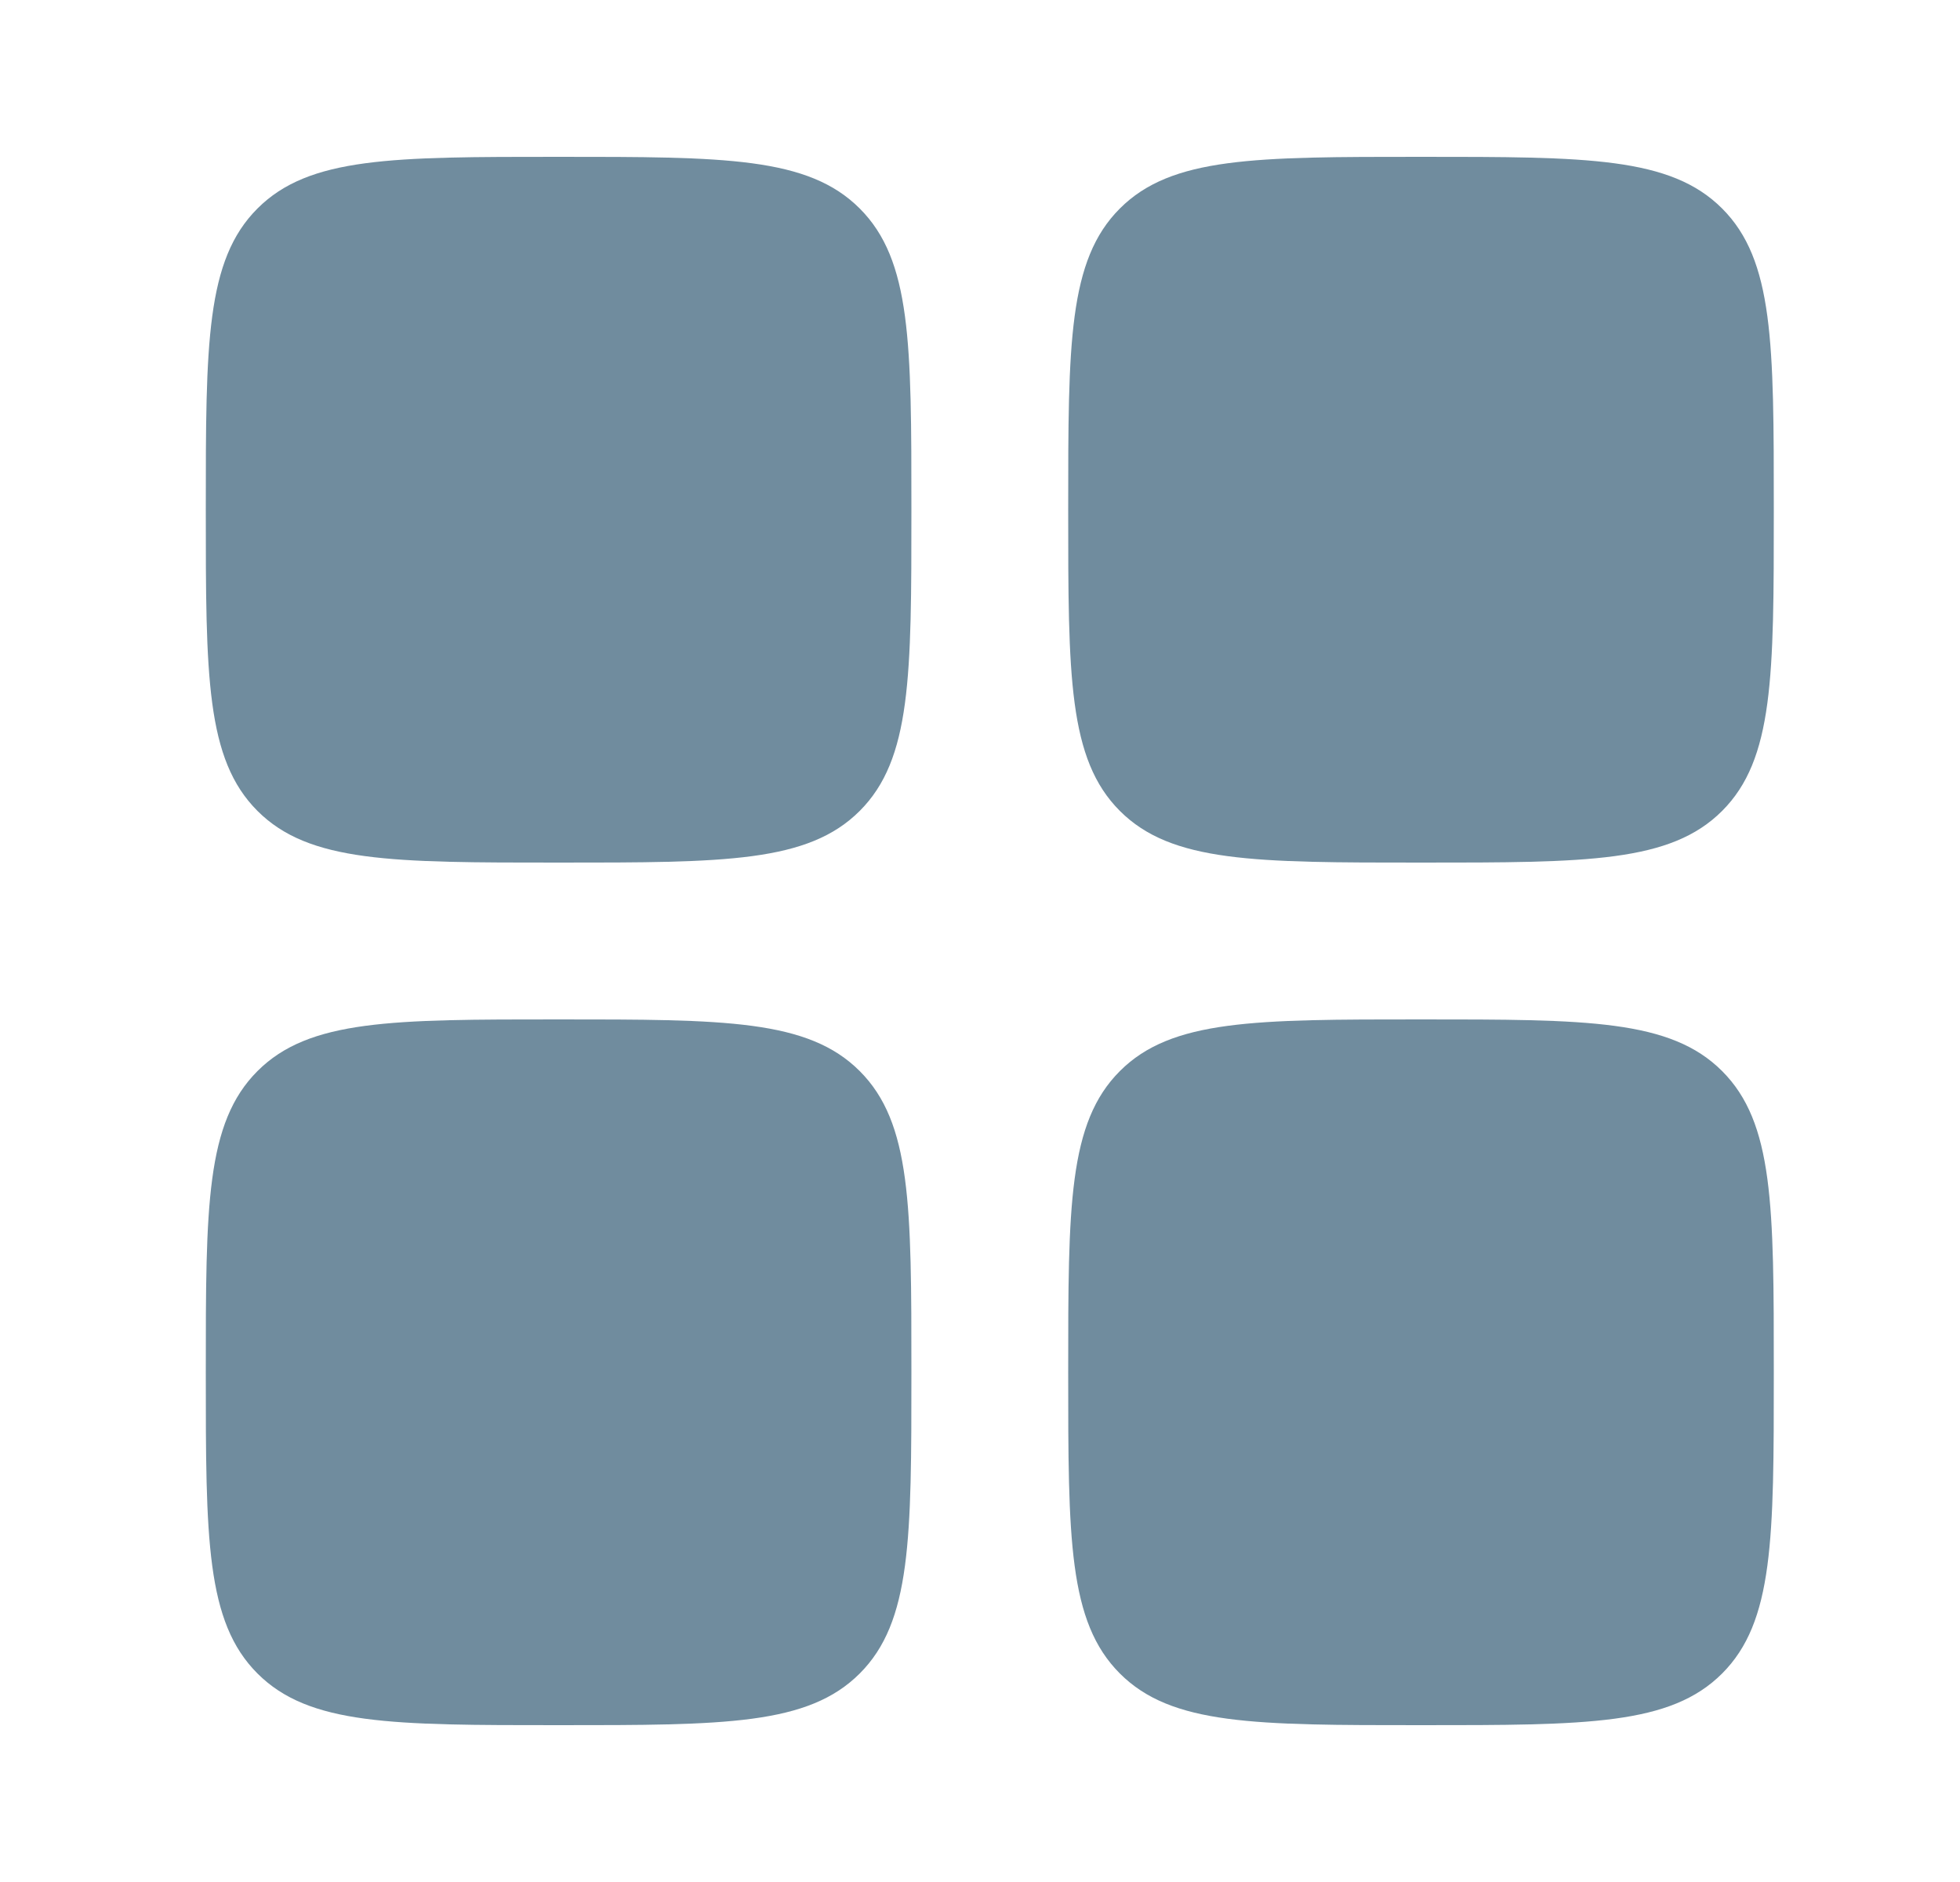
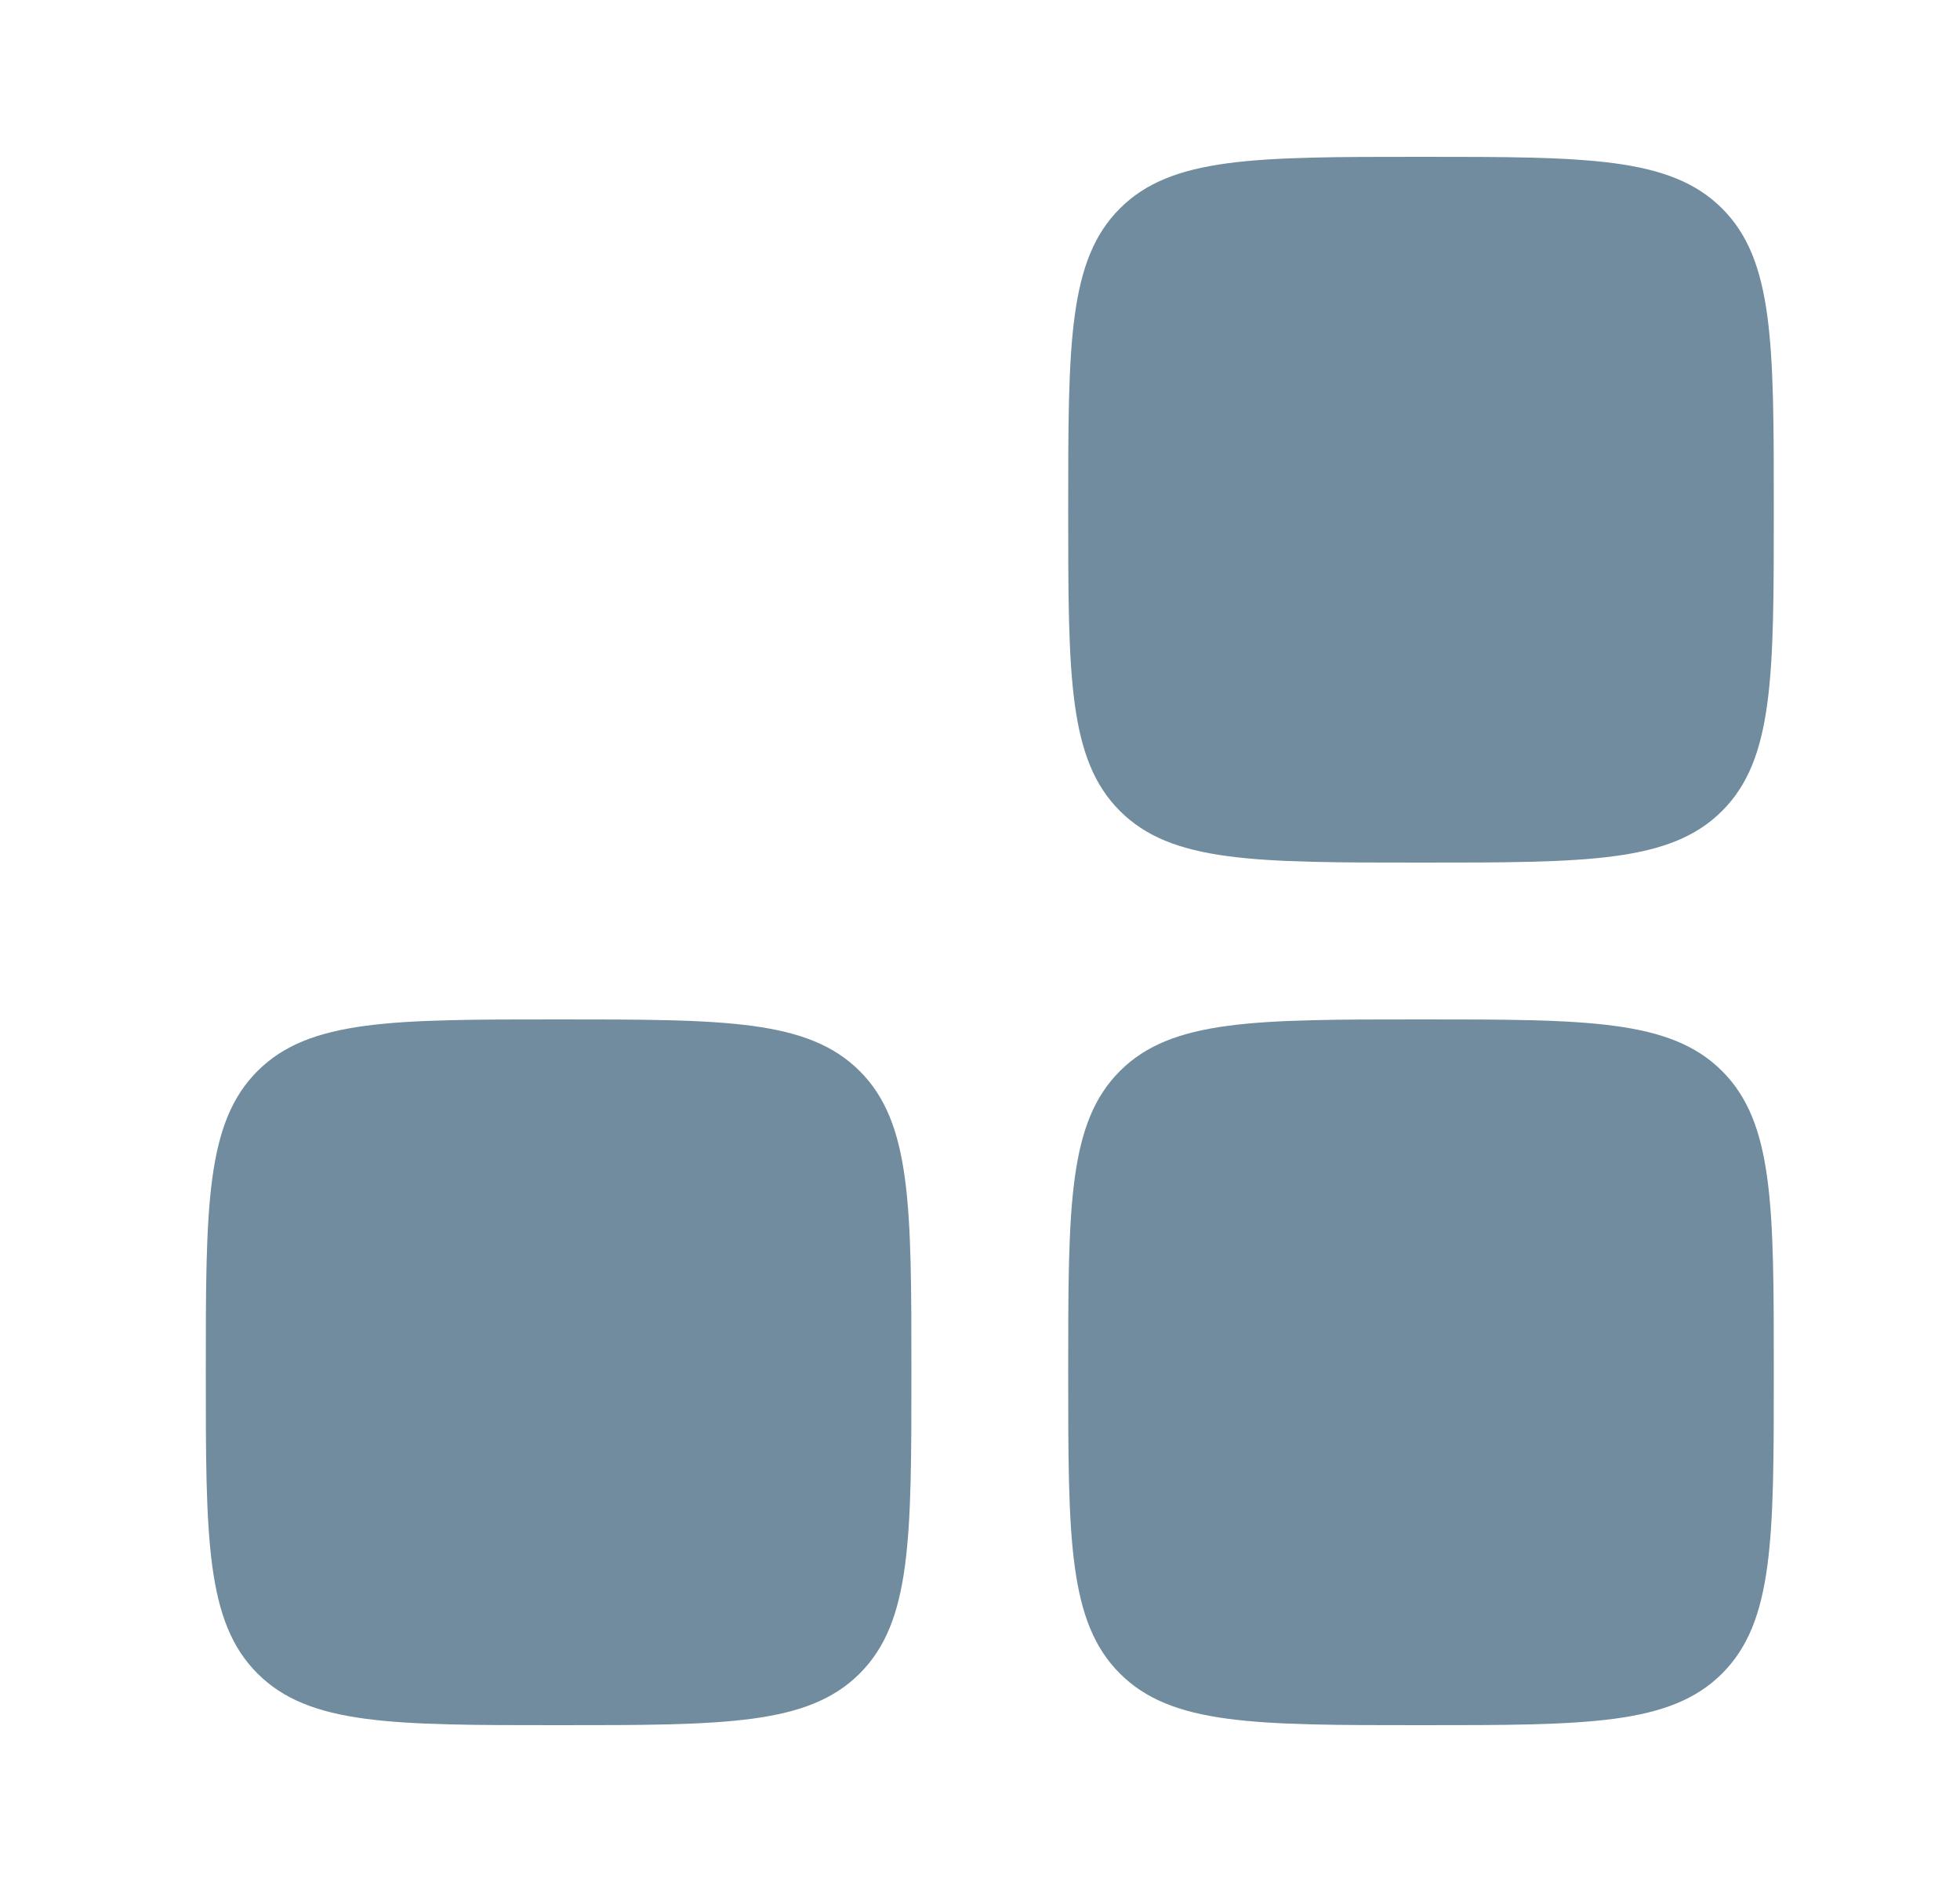
<svg xmlns="http://www.w3.org/2000/svg" width="25" height="24" viewBox="0 0 25 24" fill="none">
-   <path d="M2.625 6.5C2.625 4.379 2.625 3.318 3.284 2.659C3.943 2 5.004 2 7.125 2C9.246 2 10.307 2 10.966 2.659C11.625 3.318 11.625 4.379 11.625 6.5C11.625 8.621 11.625 9.682 10.966 10.341C10.307 11 9.246 11 7.125 11C5.004 11 3.943 11 3.284 10.341C2.625 9.682 2.625 8.621 2.625 6.5Z" fill="#708C9E" />
  <path d="M13.625 17.5C13.625 15.379 13.625 14.318 14.284 13.659C14.943 13 16.004 13 18.125 13C20.246 13 21.307 13 21.966 13.659C22.625 14.318 22.625 15.379 22.625 17.5C22.625 19.621 22.625 20.682 21.966 21.341C21.307 22 20.246 22 18.125 22C16.004 22 14.943 22 14.284 21.341C13.625 20.682 13.625 19.621 13.625 17.5Z" fill="#708C9E" />
  <path d="M2.625 17.5C2.625 15.379 2.625 14.318 3.284 13.659C3.943 13 5.004 13 7.125 13C9.246 13 10.307 13 10.966 13.659C11.625 14.318 11.625 15.379 11.625 17.5C11.625 19.621 11.625 20.682 10.966 21.341C10.307 22 9.246 22 7.125 22C5.004 22 3.943 22 3.284 21.341C2.625 20.682 2.625 19.621 2.625 17.5Z" fill="#708C9E" />
  <path d="M13.625 6.5C13.625 4.379 13.625 3.318 14.284 2.659C14.943 2 16.004 2 18.125 2C20.246 2 21.307 2 21.966 2.659C22.625 3.318 22.625 4.379 22.625 6.5C22.625 8.621 22.625 9.682 21.966 10.341C21.307 11 20.246 11 18.125 11C16.004 11 14.943 11 14.284 10.341C13.625 9.682 13.625 8.621 13.625 6.5Z" fill="#708C9E" />
</svg>